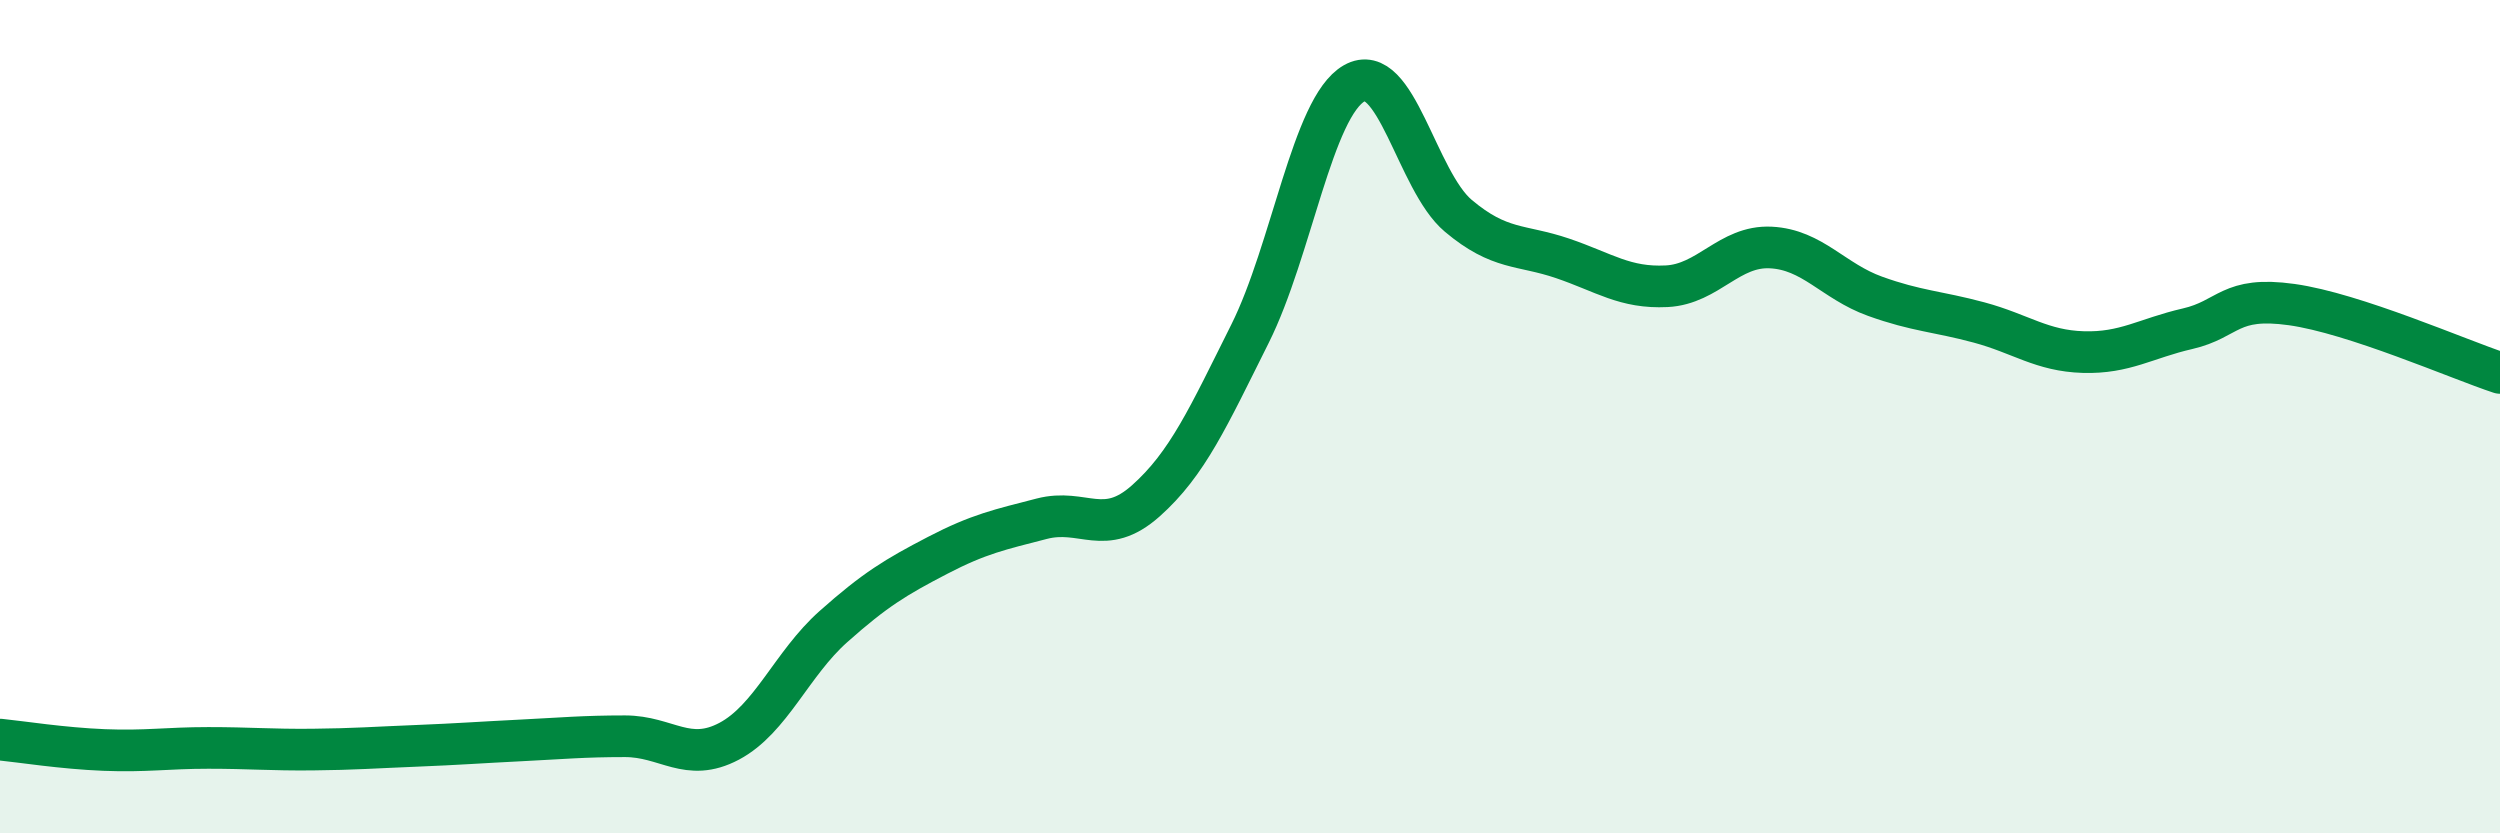
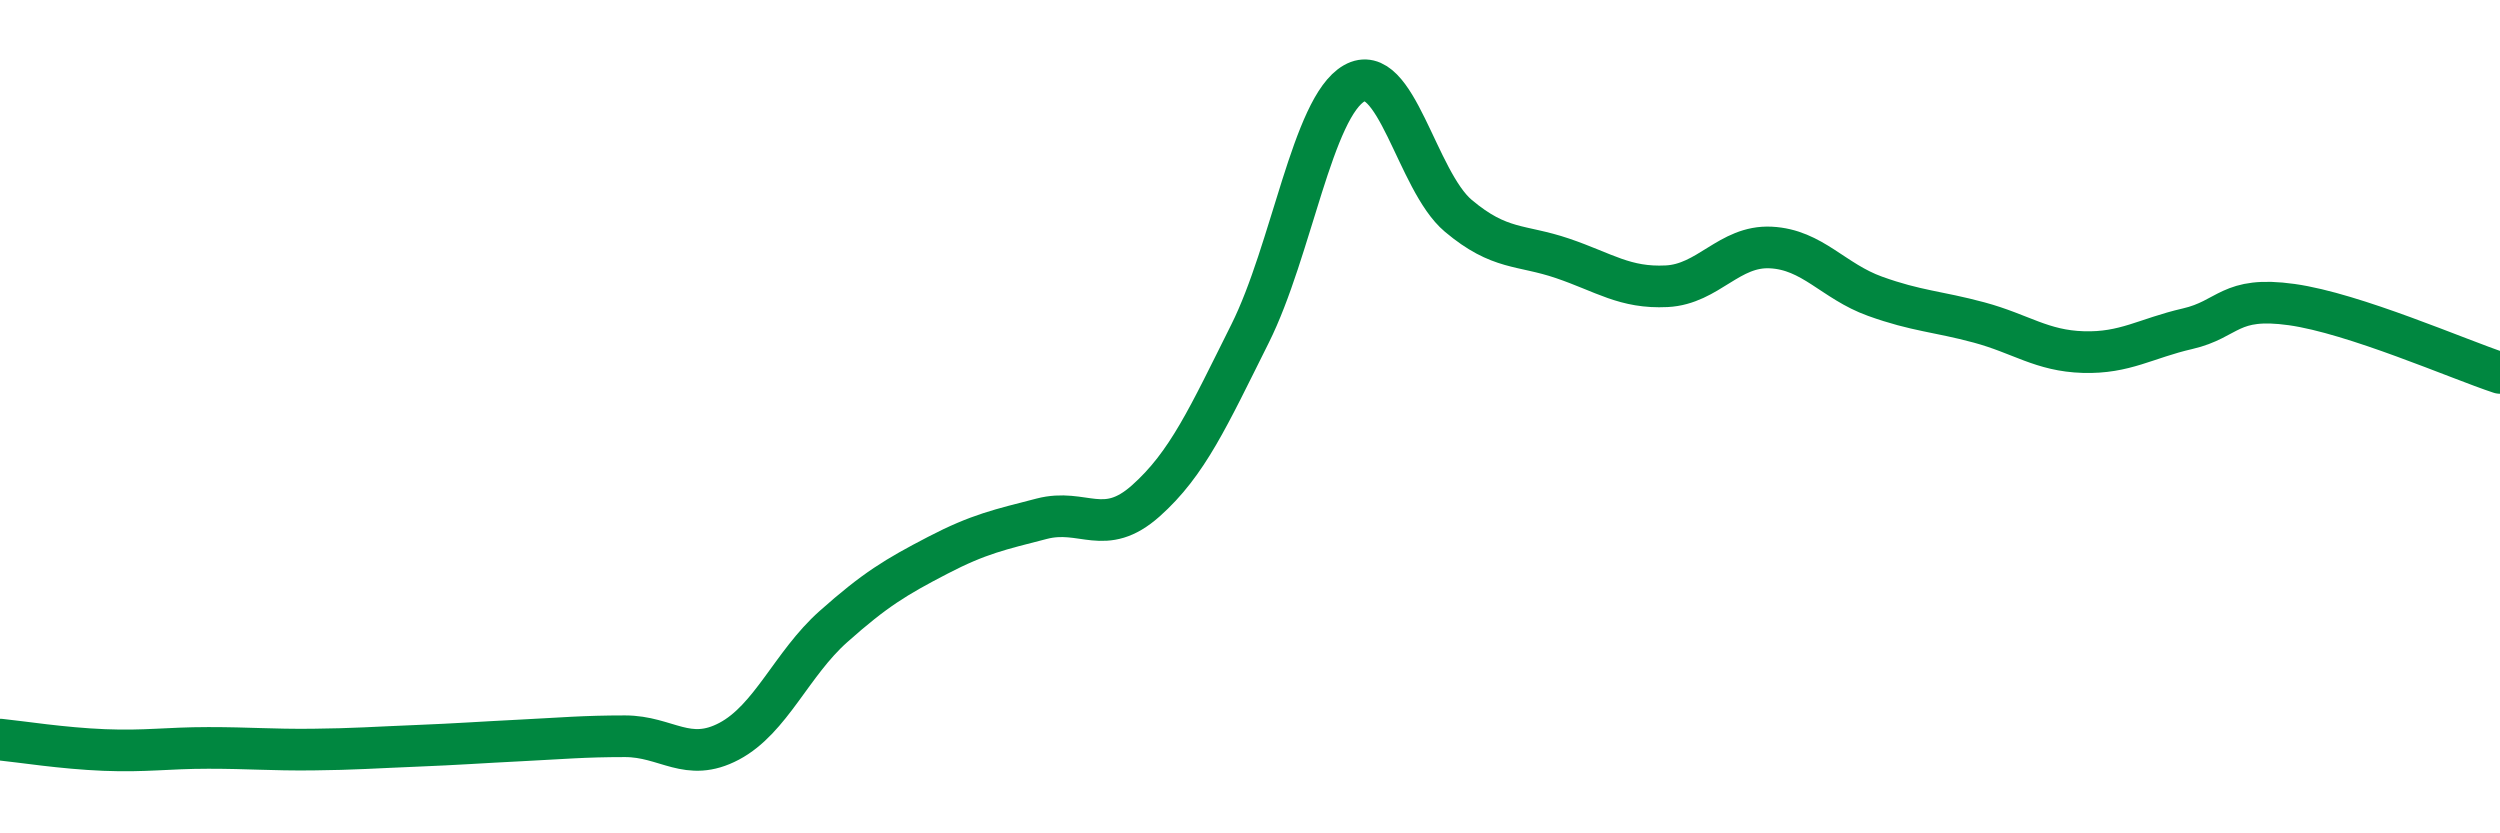
<svg xmlns="http://www.w3.org/2000/svg" width="60" height="20" viewBox="0 0 60 20">
-   <path d="M 0,17.75 C 0.5,17.8 1.5,17.96 2.5,18 C 3.5,18.04 4,17.95 5,17.95 C 6,17.95 6.5,18 7.5,17.99 C 8.5,17.98 9,17.94 10,17.9 C 11,17.86 11.5,17.82 12.5,17.77 C 13.5,17.72 14,17.67 15,17.67 C 16,17.67 16.5,18.32 17.5,17.79 C 18.5,17.26 19,15.93 20,15.04 C 21,14.15 21.5,13.85 22.5,13.33 C 23.5,12.81 24,12.71 25,12.45 C 26,12.19 26.5,12.91 27.5,12.02 C 28.5,11.13 29,10.01 30,8.01 C 31,6.01 31.5,2.57 32.5,2 C 33.5,1.43 34,4.34 35,5.18 C 36,6.02 36.5,5.86 37.5,6.2 C 38.5,6.54 39,6.92 40,6.87 C 41,6.82 41.5,5.89 42.5,5.94 C 43.5,5.99 44,6.75 45,7.11 C 46,7.47 46.5,7.47 47.5,7.74 C 48.5,8.01 49,8.42 50,8.45 C 51,8.48 51.5,8.12 52.5,7.89 C 53.5,7.66 53.5,7.1 55,7.31 C 56.5,7.52 59,8.62 60,8.95L60 20L0 20Z" fill="#008740" opacity="0.1" stroke-linecap="round" stroke-linejoin="round" />
  <path d="M 0,17.75 C 0.5,17.8 1.5,17.96 2.5,18 C 3.5,18.04 4,17.95 5,17.95 C 6,17.95 6.5,18 7.5,17.99 C 8.5,17.98 9,17.94 10,17.9 C 11,17.86 11.5,17.82 12.5,17.77 C 13.5,17.72 14,17.67 15,17.67 C 16,17.67 16.5,18.32 17.5,17.79 C 18.5,17.26 19,15.93 20,15.04 C 21,14.15 21.5,13.85 22.5,13.33 C 23.5,12.81 24,12.71 25,12.45 C 26,12.19 26.5,12.91 27.5,12.02 C 28.5,11.13 29,10.01 30,8.01 C 31,6.01 31.5,2.57 32.5,2 C 33.5,1.43 34,4.34 35,5.18 C 36,6.02 36.5,5.86 37.5,6.2 C 38.5,6.54 39,6.92 40,6.87 C 41,6.82 41.5,5.89 42.5,5.94 C 43.5,5.99 44,6.75 45,7.11 C 46,7.47 46.5,7.47 47.5,7.74 C 48.5,8.01 49,8.42 50,8.45 C 51,8.48 51.5,8.12 52.5,7.89 C 53.5,7.66 53.5,7.1 55,7.31 C 56.5,7.52 59,8.62 60,8.95" stroke="#008740" stroke-width="1" fill="none" stroke-linecap="round" stroke-linejoin="round" />
</svg>